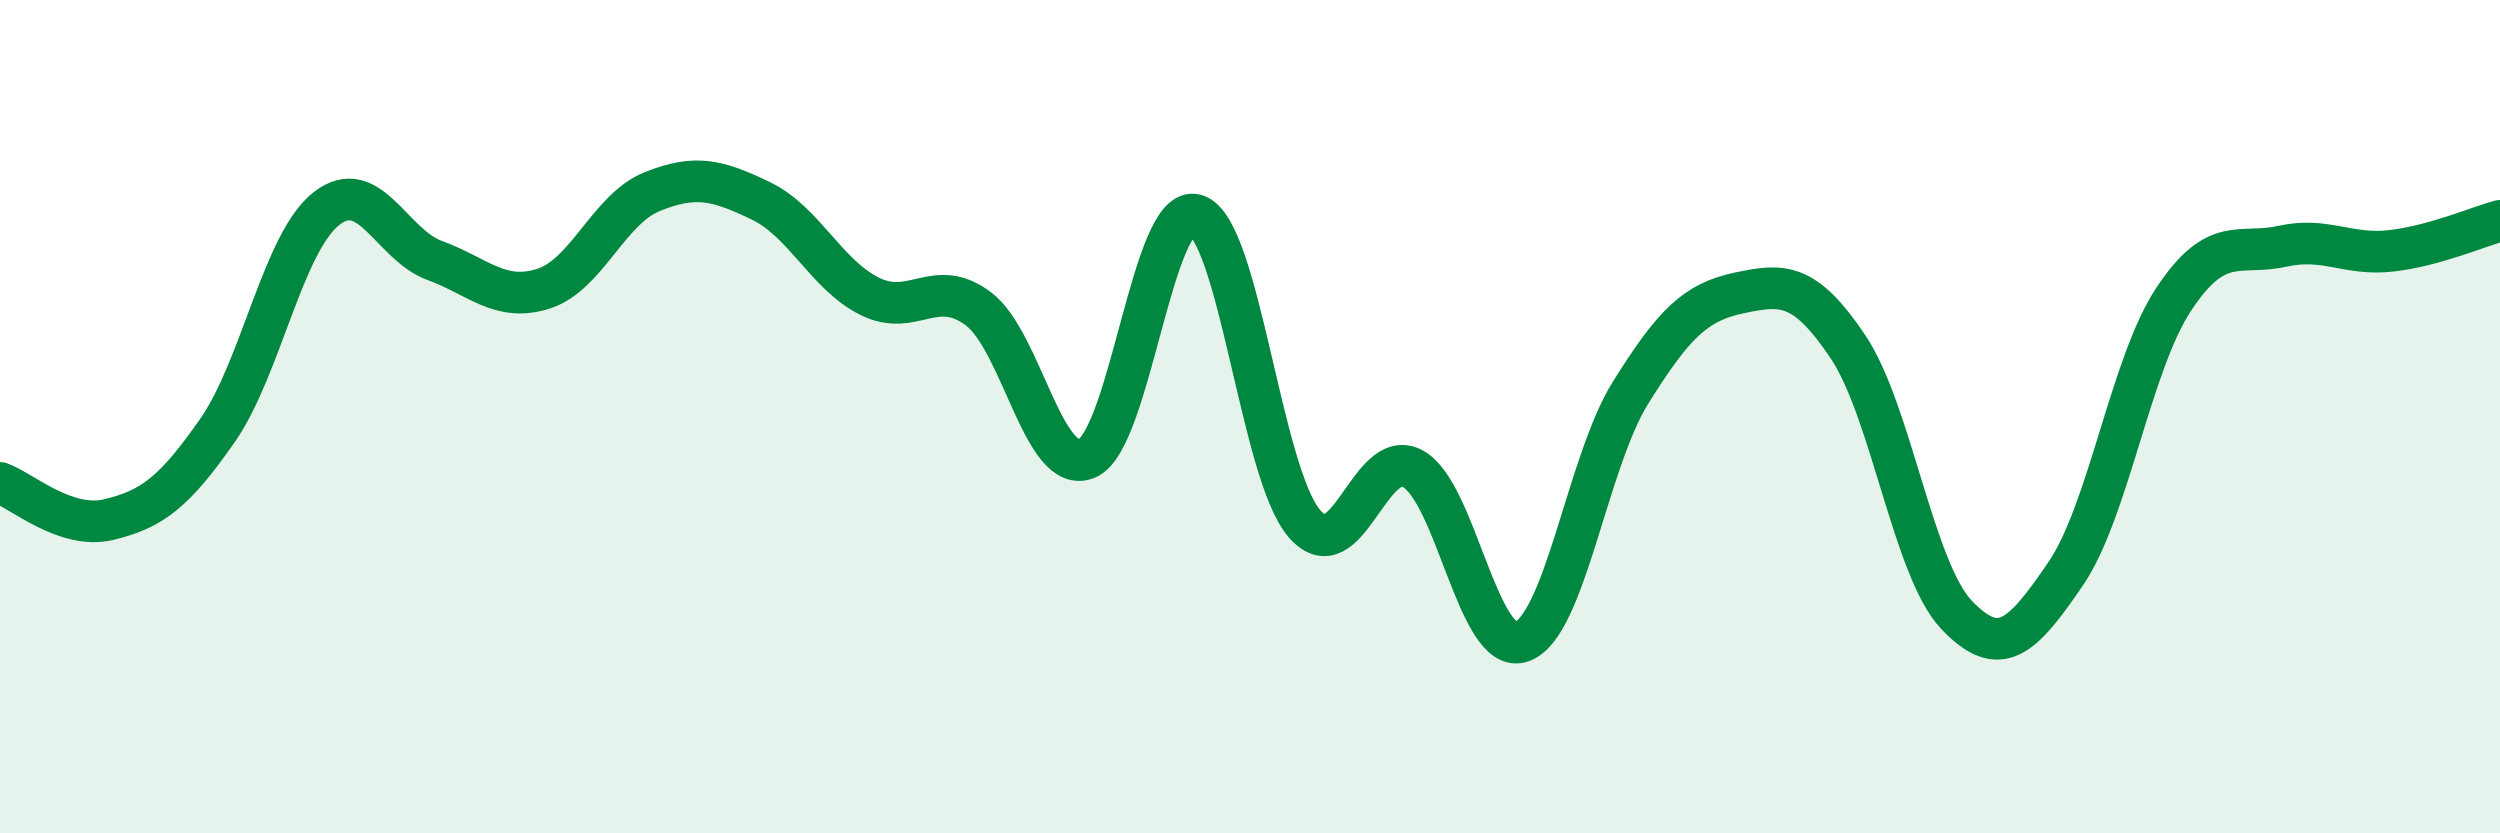
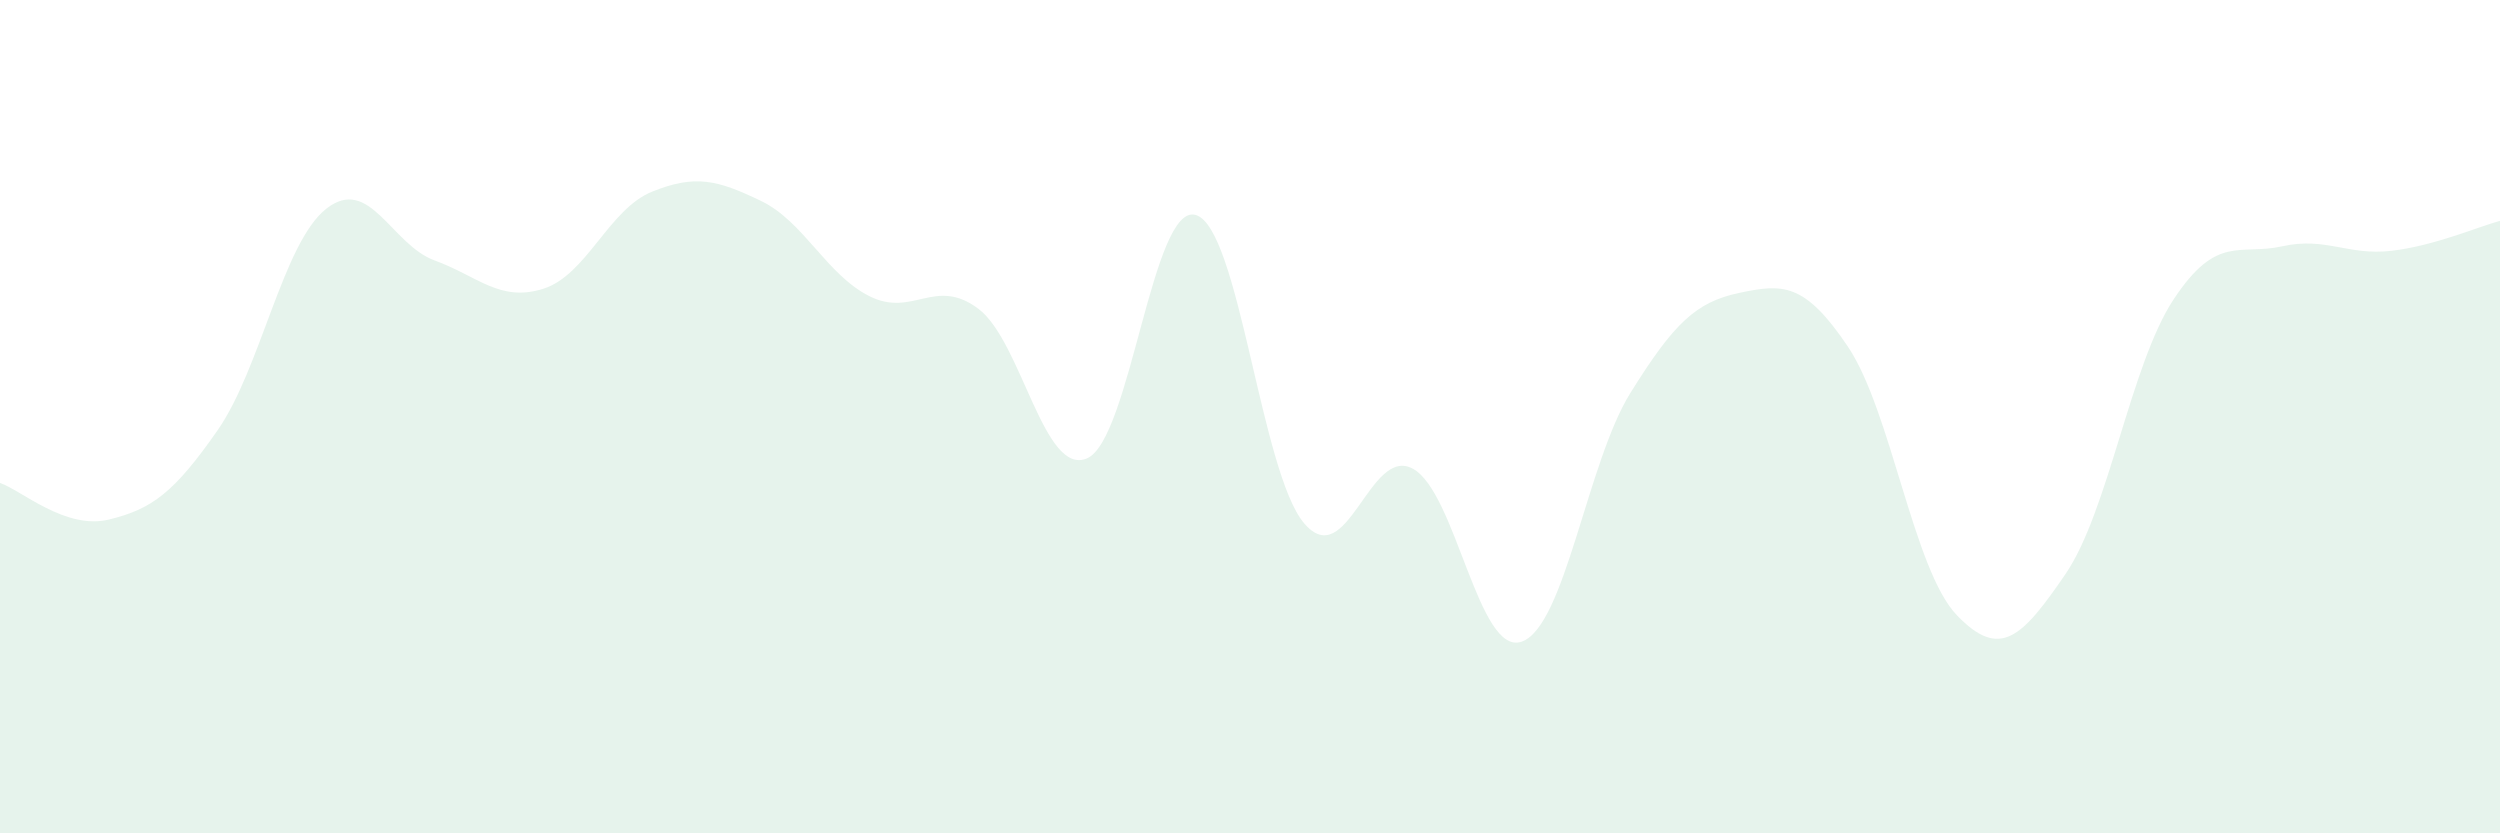
<svg xmlns="http://www.w3.org/2000/svg" width="60" height="20" viewBox="0 0 60 20">
  <path d="M 0,11.59 C 0.52,11.77 1.57,12.72 2.61,12.47 C 3.65,12.22 4.18,11.82 5.22,10.33 C 6.26,8.84 6.79,5.83 7.83,5.01 C 8.87,4.19 9.39,5.87 10.43,6.25 C 11.47,6.63 12,7.26 13.04,6.93 C 14.08,6.6 14.61,5.02 15.65,4.6 C 16.69,4.18 17.22,4.32 18.26,4.82 C 19.3,5.32 19.83,6.59 20.87,7.11 C 21.91,7.63 22.44,6.63 23.48,7.41 C 24.52,8.19 25.05,11.45 26.09,11 C 27.13,10.55 27.66,4.85 28.7,5.16 C 29.74,5.47 30.26,11.34 31.3,12.56 C 32.34,13.78 32.87,10.68 33.91,11.25 C 34.95,11.82 35.48,15.76 36.52,15.4 C 37.56,15.04 38.09,11.1 39.13,9.43 C 40.17,7.76 40.7,7.25 41.74,7.03 C 42.78,6.81 43.31,6.77 44.35,8.32 C 45.39,9.87 45.92,13.67 46.96,14.76 C 48,15.85 48.53,15.3 49.57,13.78 C 50.61,12.26 51.13,8.75 52.17,7.18 C 53.21,5.61 53.74,6.14 54.78,5.91 C 55.82,5.68 56.35,6.14 57.39,6.02 C 58.43,5.9 59.48,5.44 60,5.3L60 20L0 20Z" fill="#008740" opacity="0.1" stroke-linecap="round" stroke-linejoin="round" />
-   <path d="M 0,11.59 C 0.52,11.77 1.57,12.72 2.61,12.47 C 3.65,12.22 4.18,11.82 5.22,10.33 C 6.26,8.84 6.79,5.83 7.83,5.01 C 8.87,4.19 9.39,5.87 10.43,6.25 C 11.47,6.63 12,7.26 13.04,6.93 C 14.08,6.6 14.61,5.02 15.65,4.6 C 16.69,4.18 17.22,4.32 18.26,4.82 C 19.3,5.32 19.83,6.59 20.87,7.11 C 21.91,7.63 22.44,6.63 23.48,7.41 C 24.52,8.19 25.05,11.45 26.09,11 C 27.13,10.55 27.66,4.85 28.7,5.16 C 29.74,5.47 30.26,11.34 31.3,12.56 C 32.34,13.78 32.87,10.68 33.91,11.25 C 34.95,11.82 35.48,15.76 36.52,15.4 C 37.56,15.04 38.09,11.1 39.13,9.43 C 40.17,7.76 40.7,7.25 41.74,7.03 C 42.78,6.81 43.31,6.77 44.35,8.32 C 45.39,9.87 45.92,13.67 46.96,14.76 C 48,15.85 48.53,15.3 49.57,13.78 C 50.61,12.26 51.13,8.75 52.17,7.18 C 53.21,5.61 53.74,6.14 54.78,5.91 C 55.82,5.68 56.35,6.14 57.39,6.02 C 58.43,5.9 59.48,5.44 60,5.3" stroke="#008740" stroke-width="1" fill="none" stroke-linecap="round" stroke-linejoin="round" />
</svg>